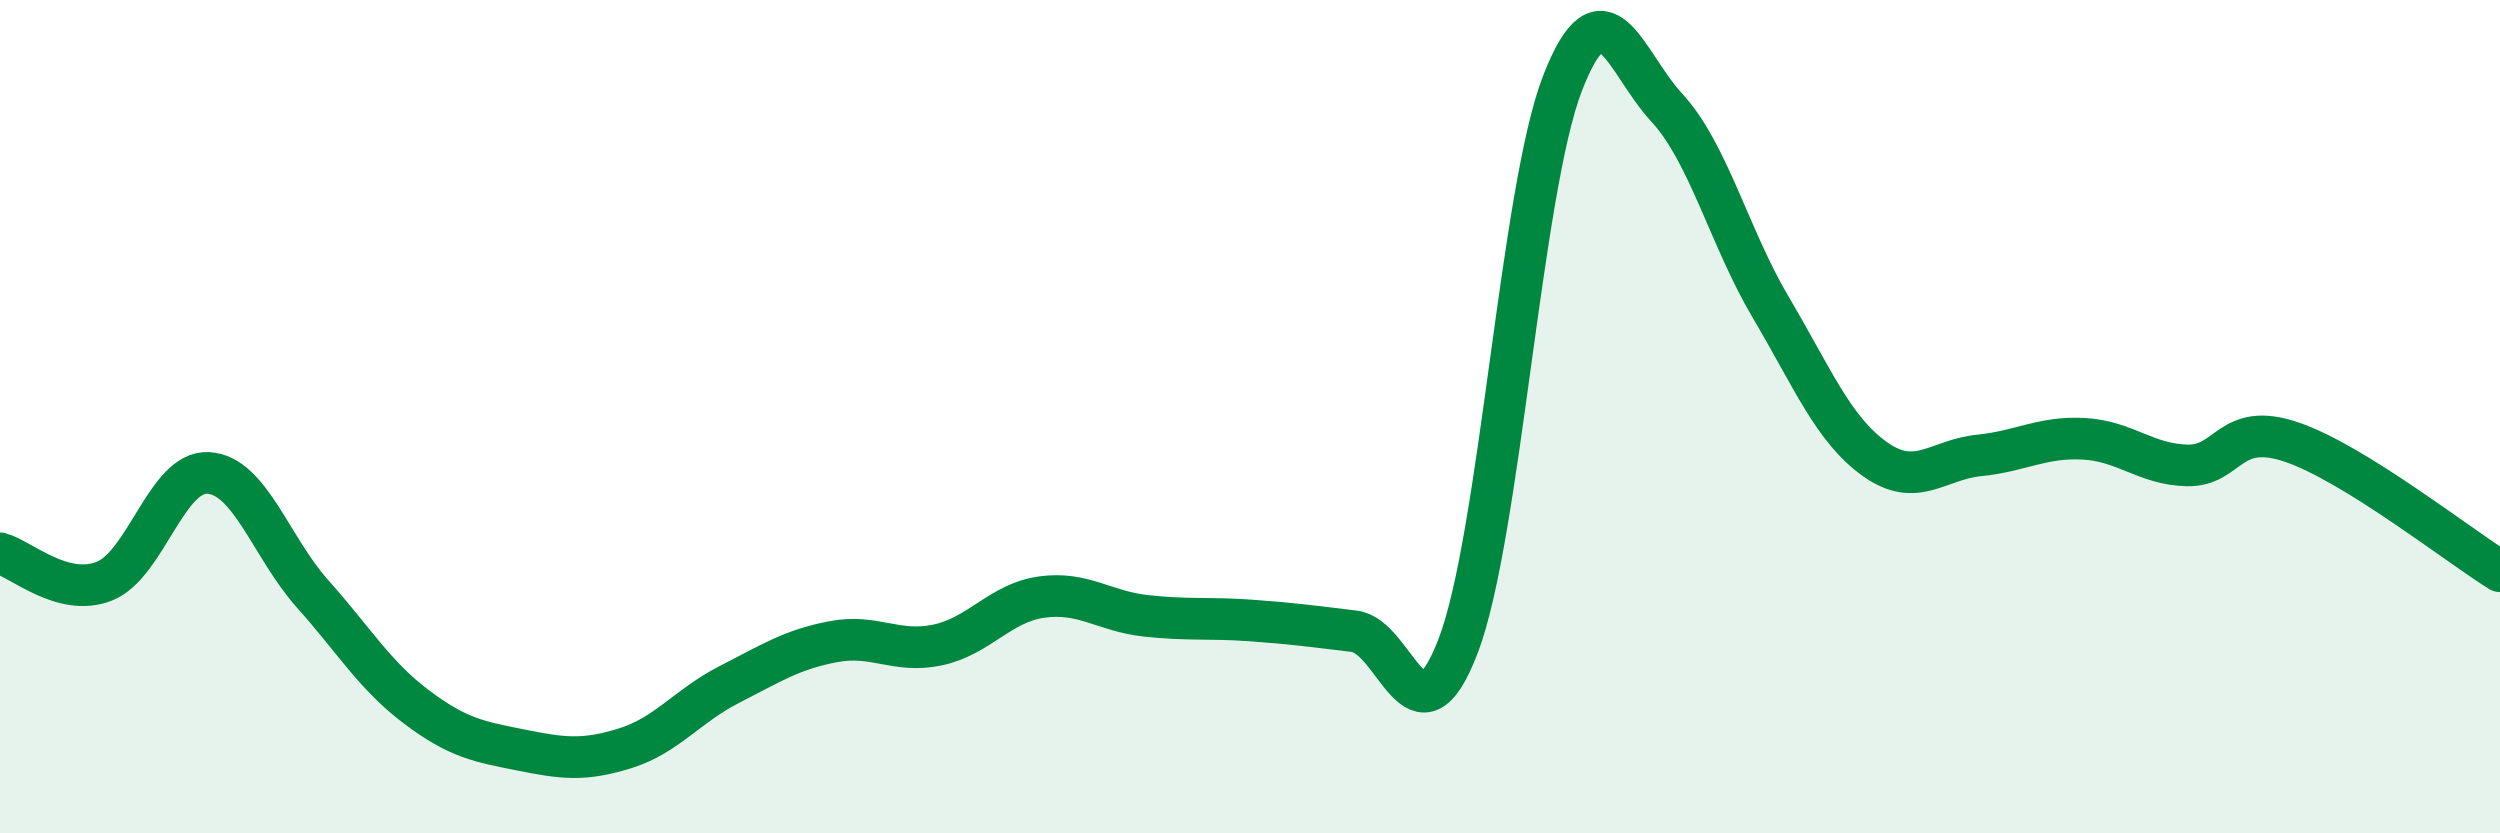
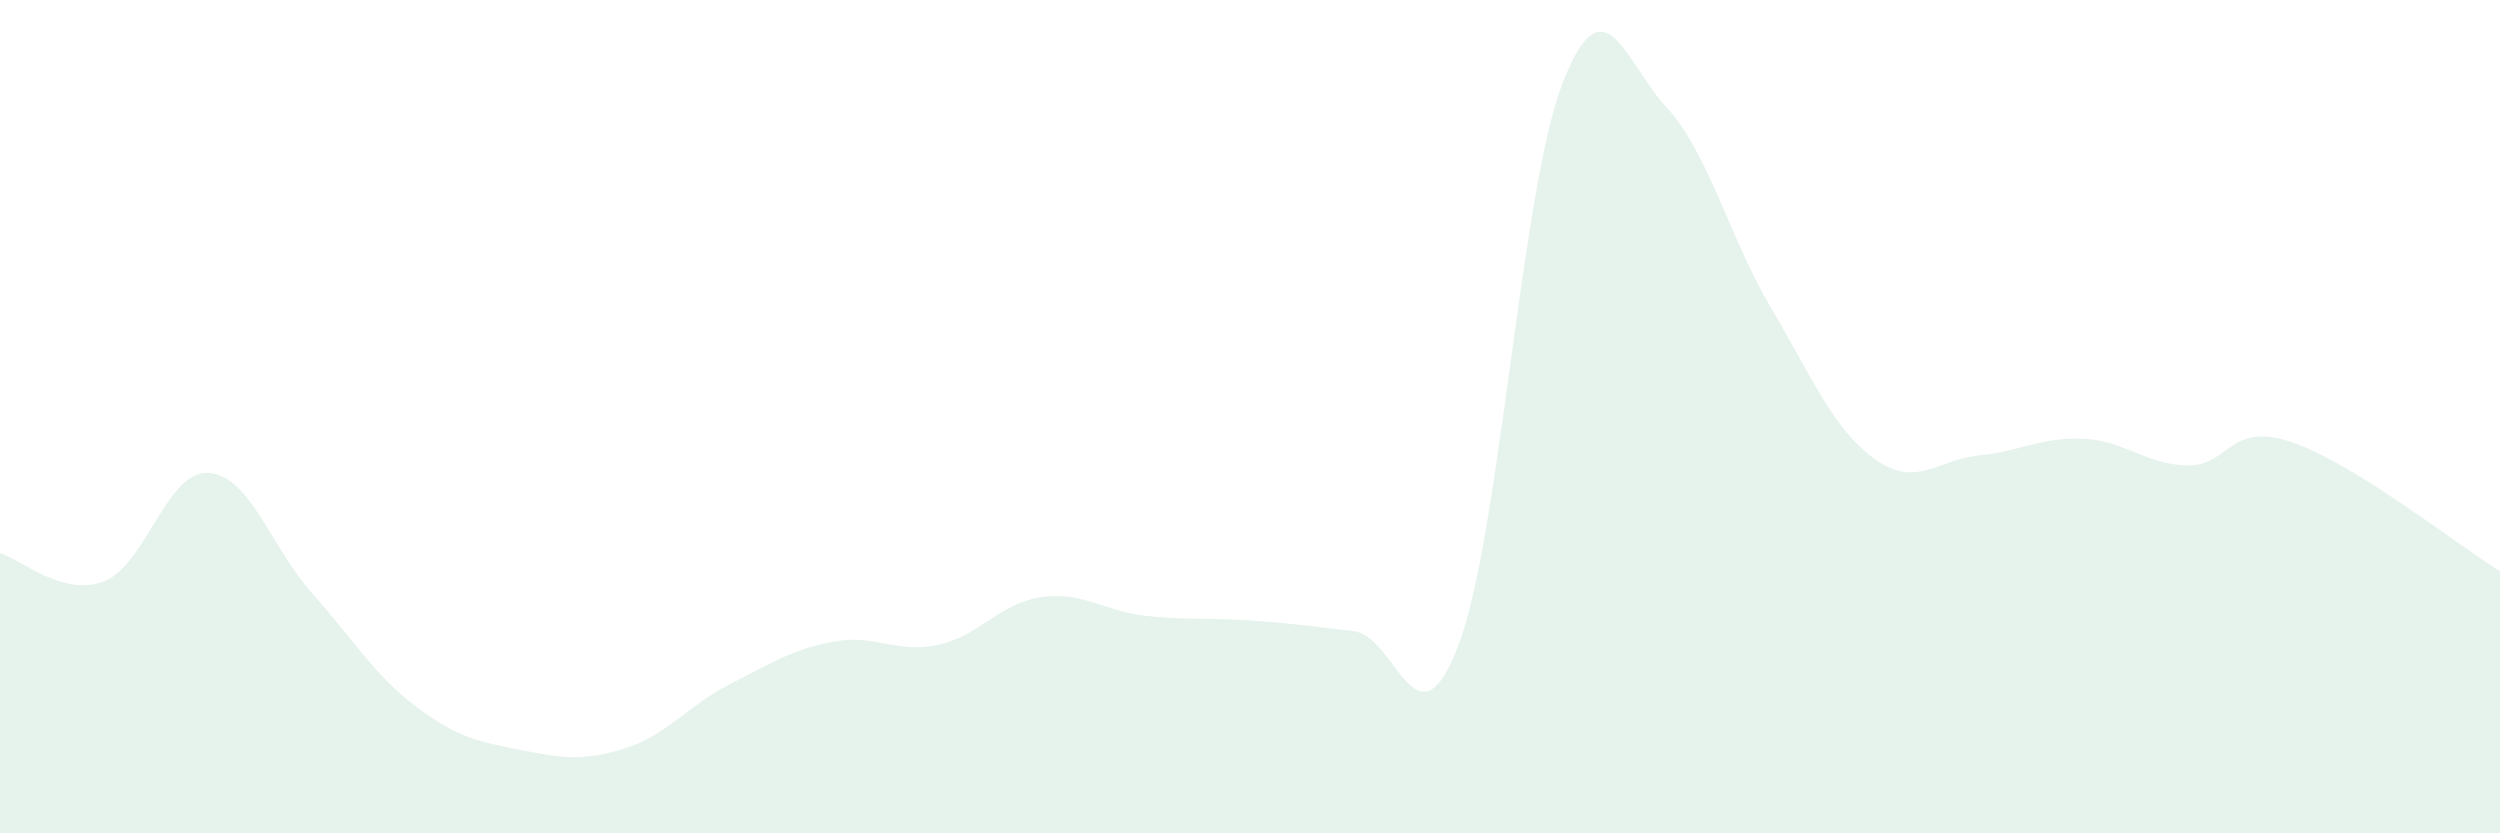
<svg xmlns="http://www.w3.org/2000/svg" width="60" height="20" viewBox="0 0 60 20">
  <path d="M 0,13.28 C 0.5,13.41 1.5,14.34 2.5,13.95 C 3.5,13.56 4,11.29 5,11.35 C 6,11.41 6.5,13.13 7.5,14.25 C 8.5,15.37 9,16.22 10,16.97 C 11,17.72 11.5,17.8 12.5,18 C 13.5,18.2 14,18.27 15,17.96 C 16,17.65 16.5,16.94 17.5,16.43 C 18.5,15.92 19,15.59 20,15.4 C 21,15.21 21.5,15.69 22.5,15.48 C 23.5,15.27 24,14.47 25,14.33 C 26,14.19 26.5,14.67 27.5,14.78 C 28.5,14.89 29,14.82 30,14.89 C 31,14.96 31.5,15.03 32.5,15.15 C 33.5,15.27 34,18.12 35,15.49 C 36,12.86 36.5,4.58 37.5,2 C 38.5,-0.58 39,1.5 40,2.58 C 41,3.66 41.5,5.69 42.5,7.38 C 43.5,9.07 44,10.31 45,11.02 C 46,11.73 46.5,11.03 47.5,10.93 C 48.5,10.83 49,10.48 50,10.53 C 51,10.58 51.5,11.15 52.5,11.17 C 53.5,11.19 53.5,10.1 55,10.61 C 56.5,11.12 59,13.09 60,13.71L60 20L0 20Z" fill="#008740" opacity="0.1" stroke-linecap="round" stroke-linejoin="round" />
-   <path d="M 0,13.28 C 0.5,13.41 1.5,14.34 2.5,13.95 C 3.5,13.56 4,11.29 5,11.35 C 6,11.41 6.5,13.13 7.5,14.25 C 8.5,15.37 9,16.22 10,16.97 C 11,17.72 11.5,17.8 12.5,18 C 13.5,18.2 14,18.27 15,17.96 C 16,17.65 16.5,16.94 17.5,16.43 C 18.5,15.92 19,15.59 20,15.4 C 21,15.21 21.5,15.69 22.5,15.48 C 23.5,15.27 24,14.47 25,14.33 C 26,14.19 26.5,14.67 27.5,14.78 C 28.5,14.89 29,14.82 30,14.89 C 31,14.96 31.5,15.03 32.5,15.15 C 33.5,15.27 34,18.12 35,15.49 C 36,12.86 36.5,4.58 37.5,2 C 38.5,-0.58 39,1.5 40,2.58 C 41,3.66 41.5,5.69 42.5,7.38 C 43.5,9.07 44,10.31 45,11.02 C 46,11.73 46.5,11.03 47.5,10.93 C 48.5,10.83 49,10.48 50,10.53 C 51,10.58 51.5,11.15 52.5,11.17 C 53.5,11.19 53.5,10.1 55,10.61 C 56.5,11.12 59,13.09 60,13.71" stroke="#008740" stroke-width="1" fill="none" stroke-linecap="round" stroke-linejoin="round" />
</svg>